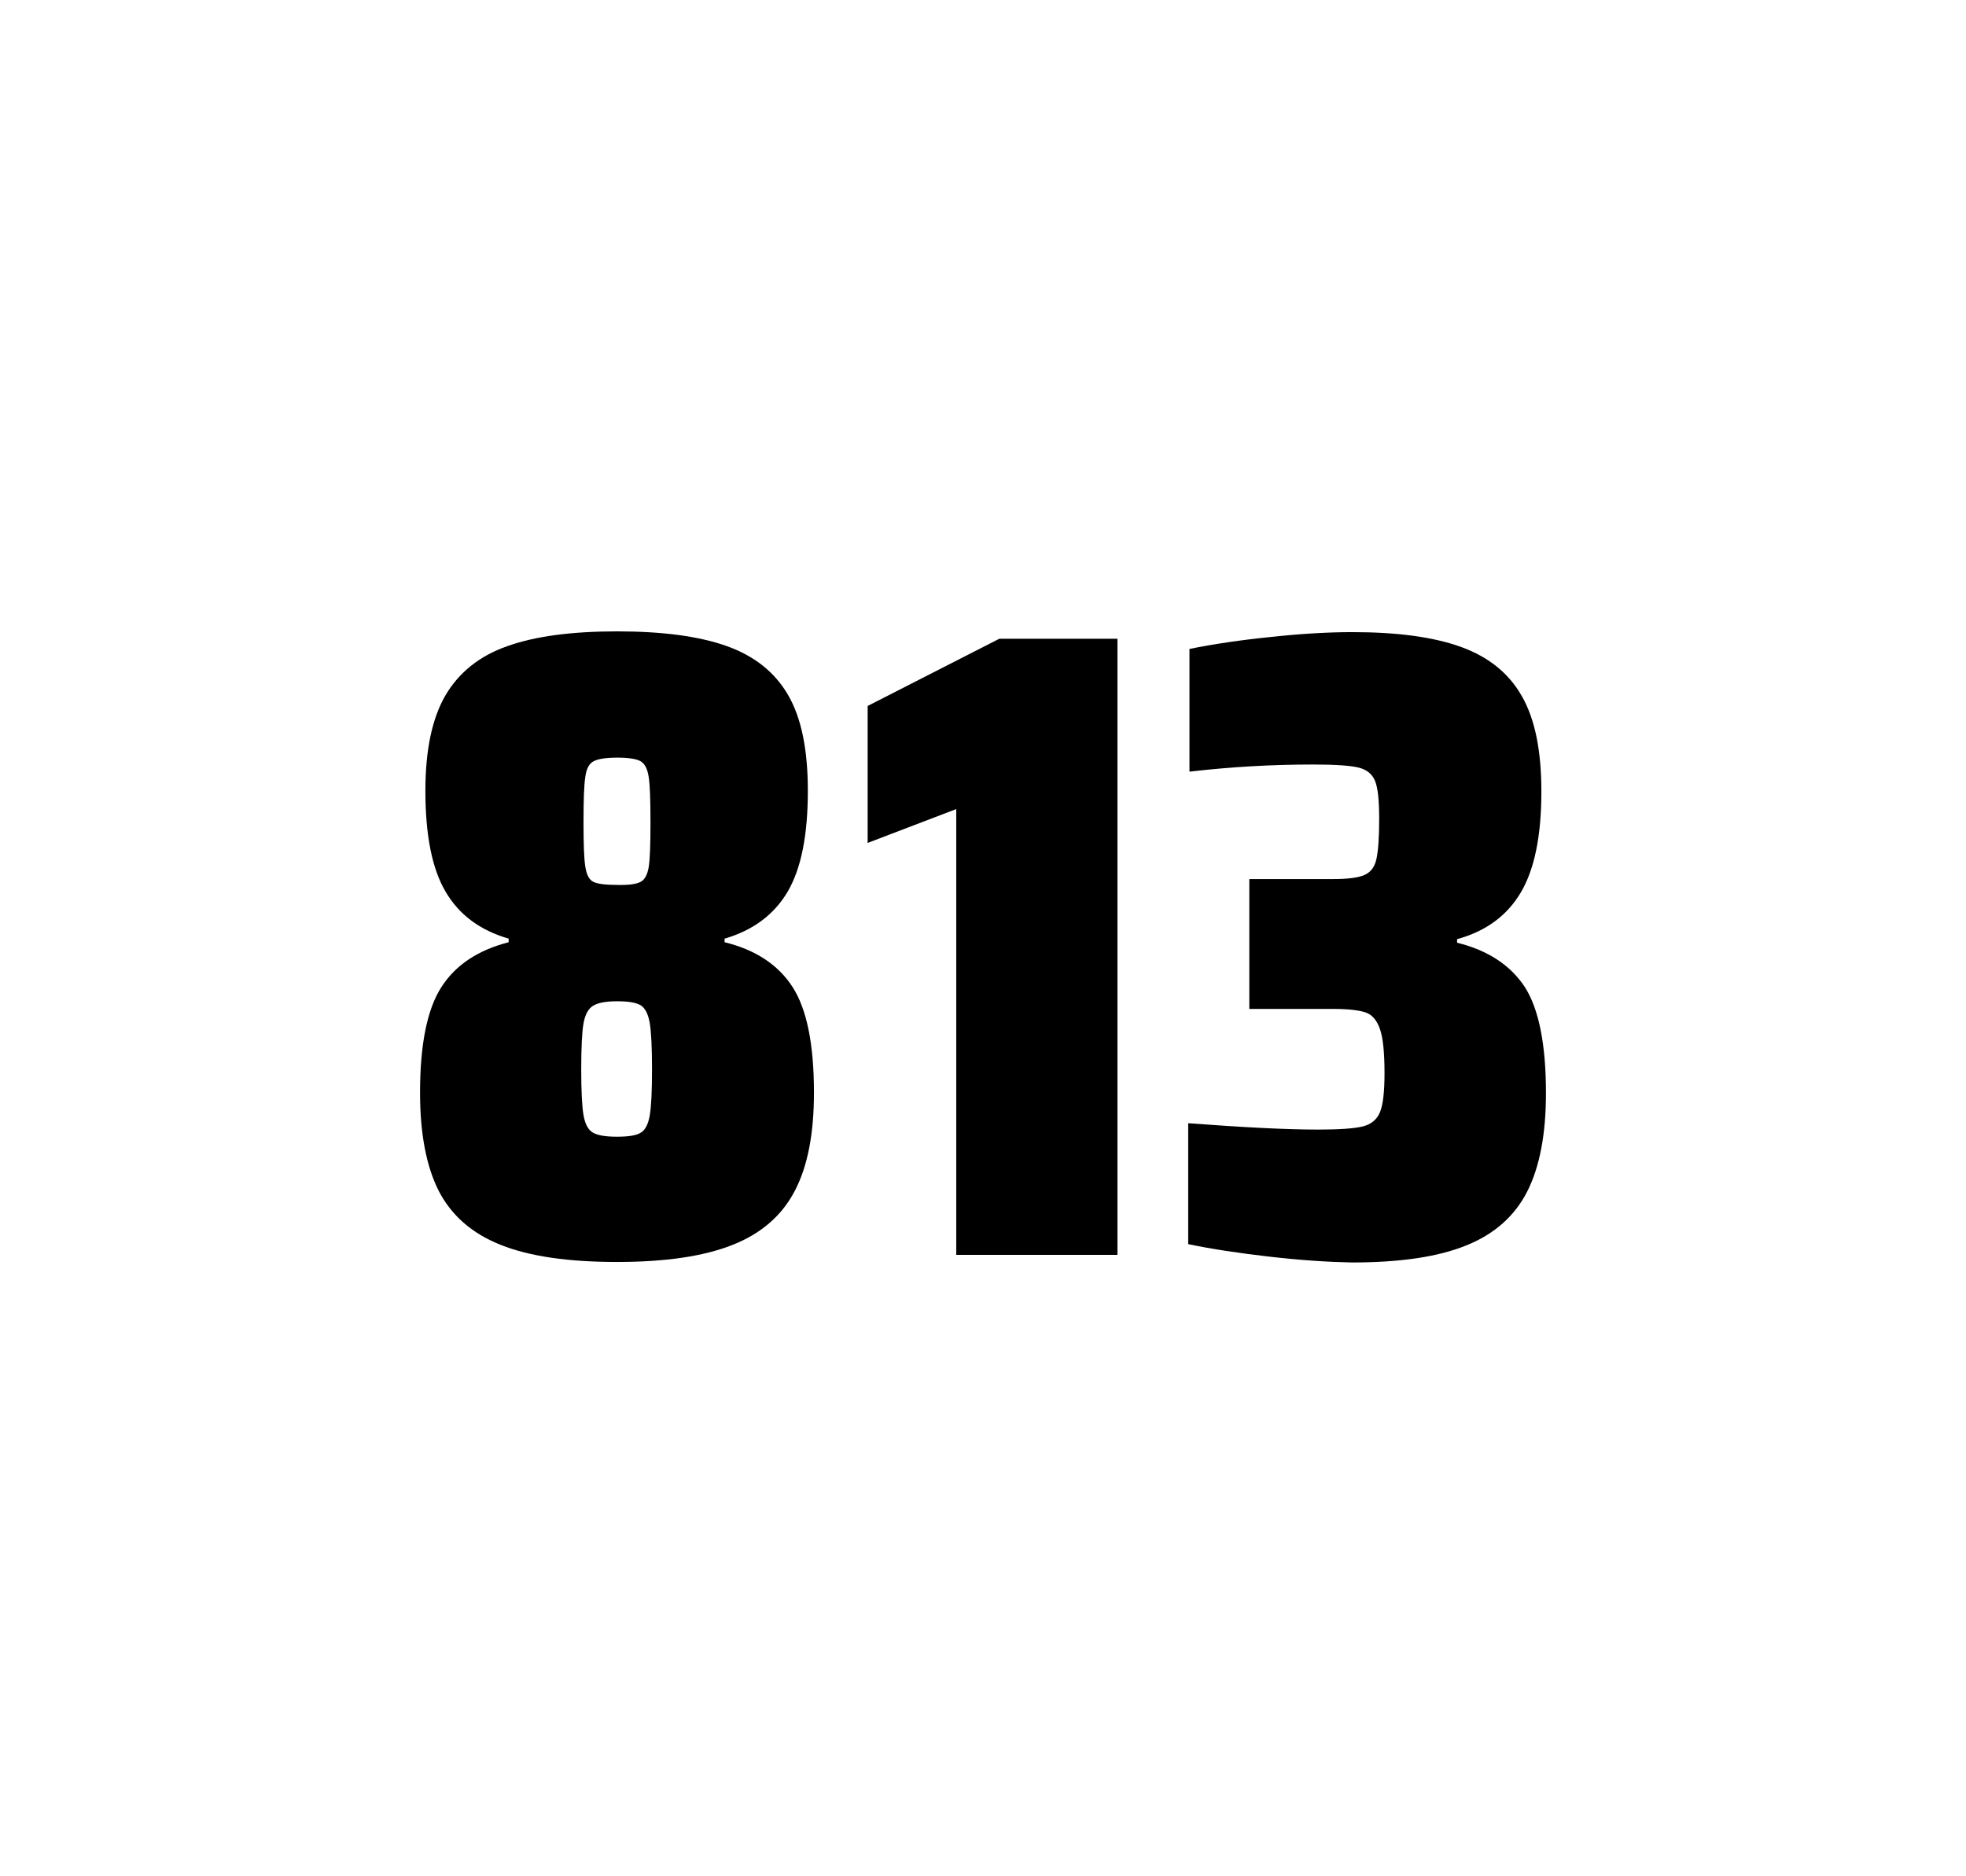
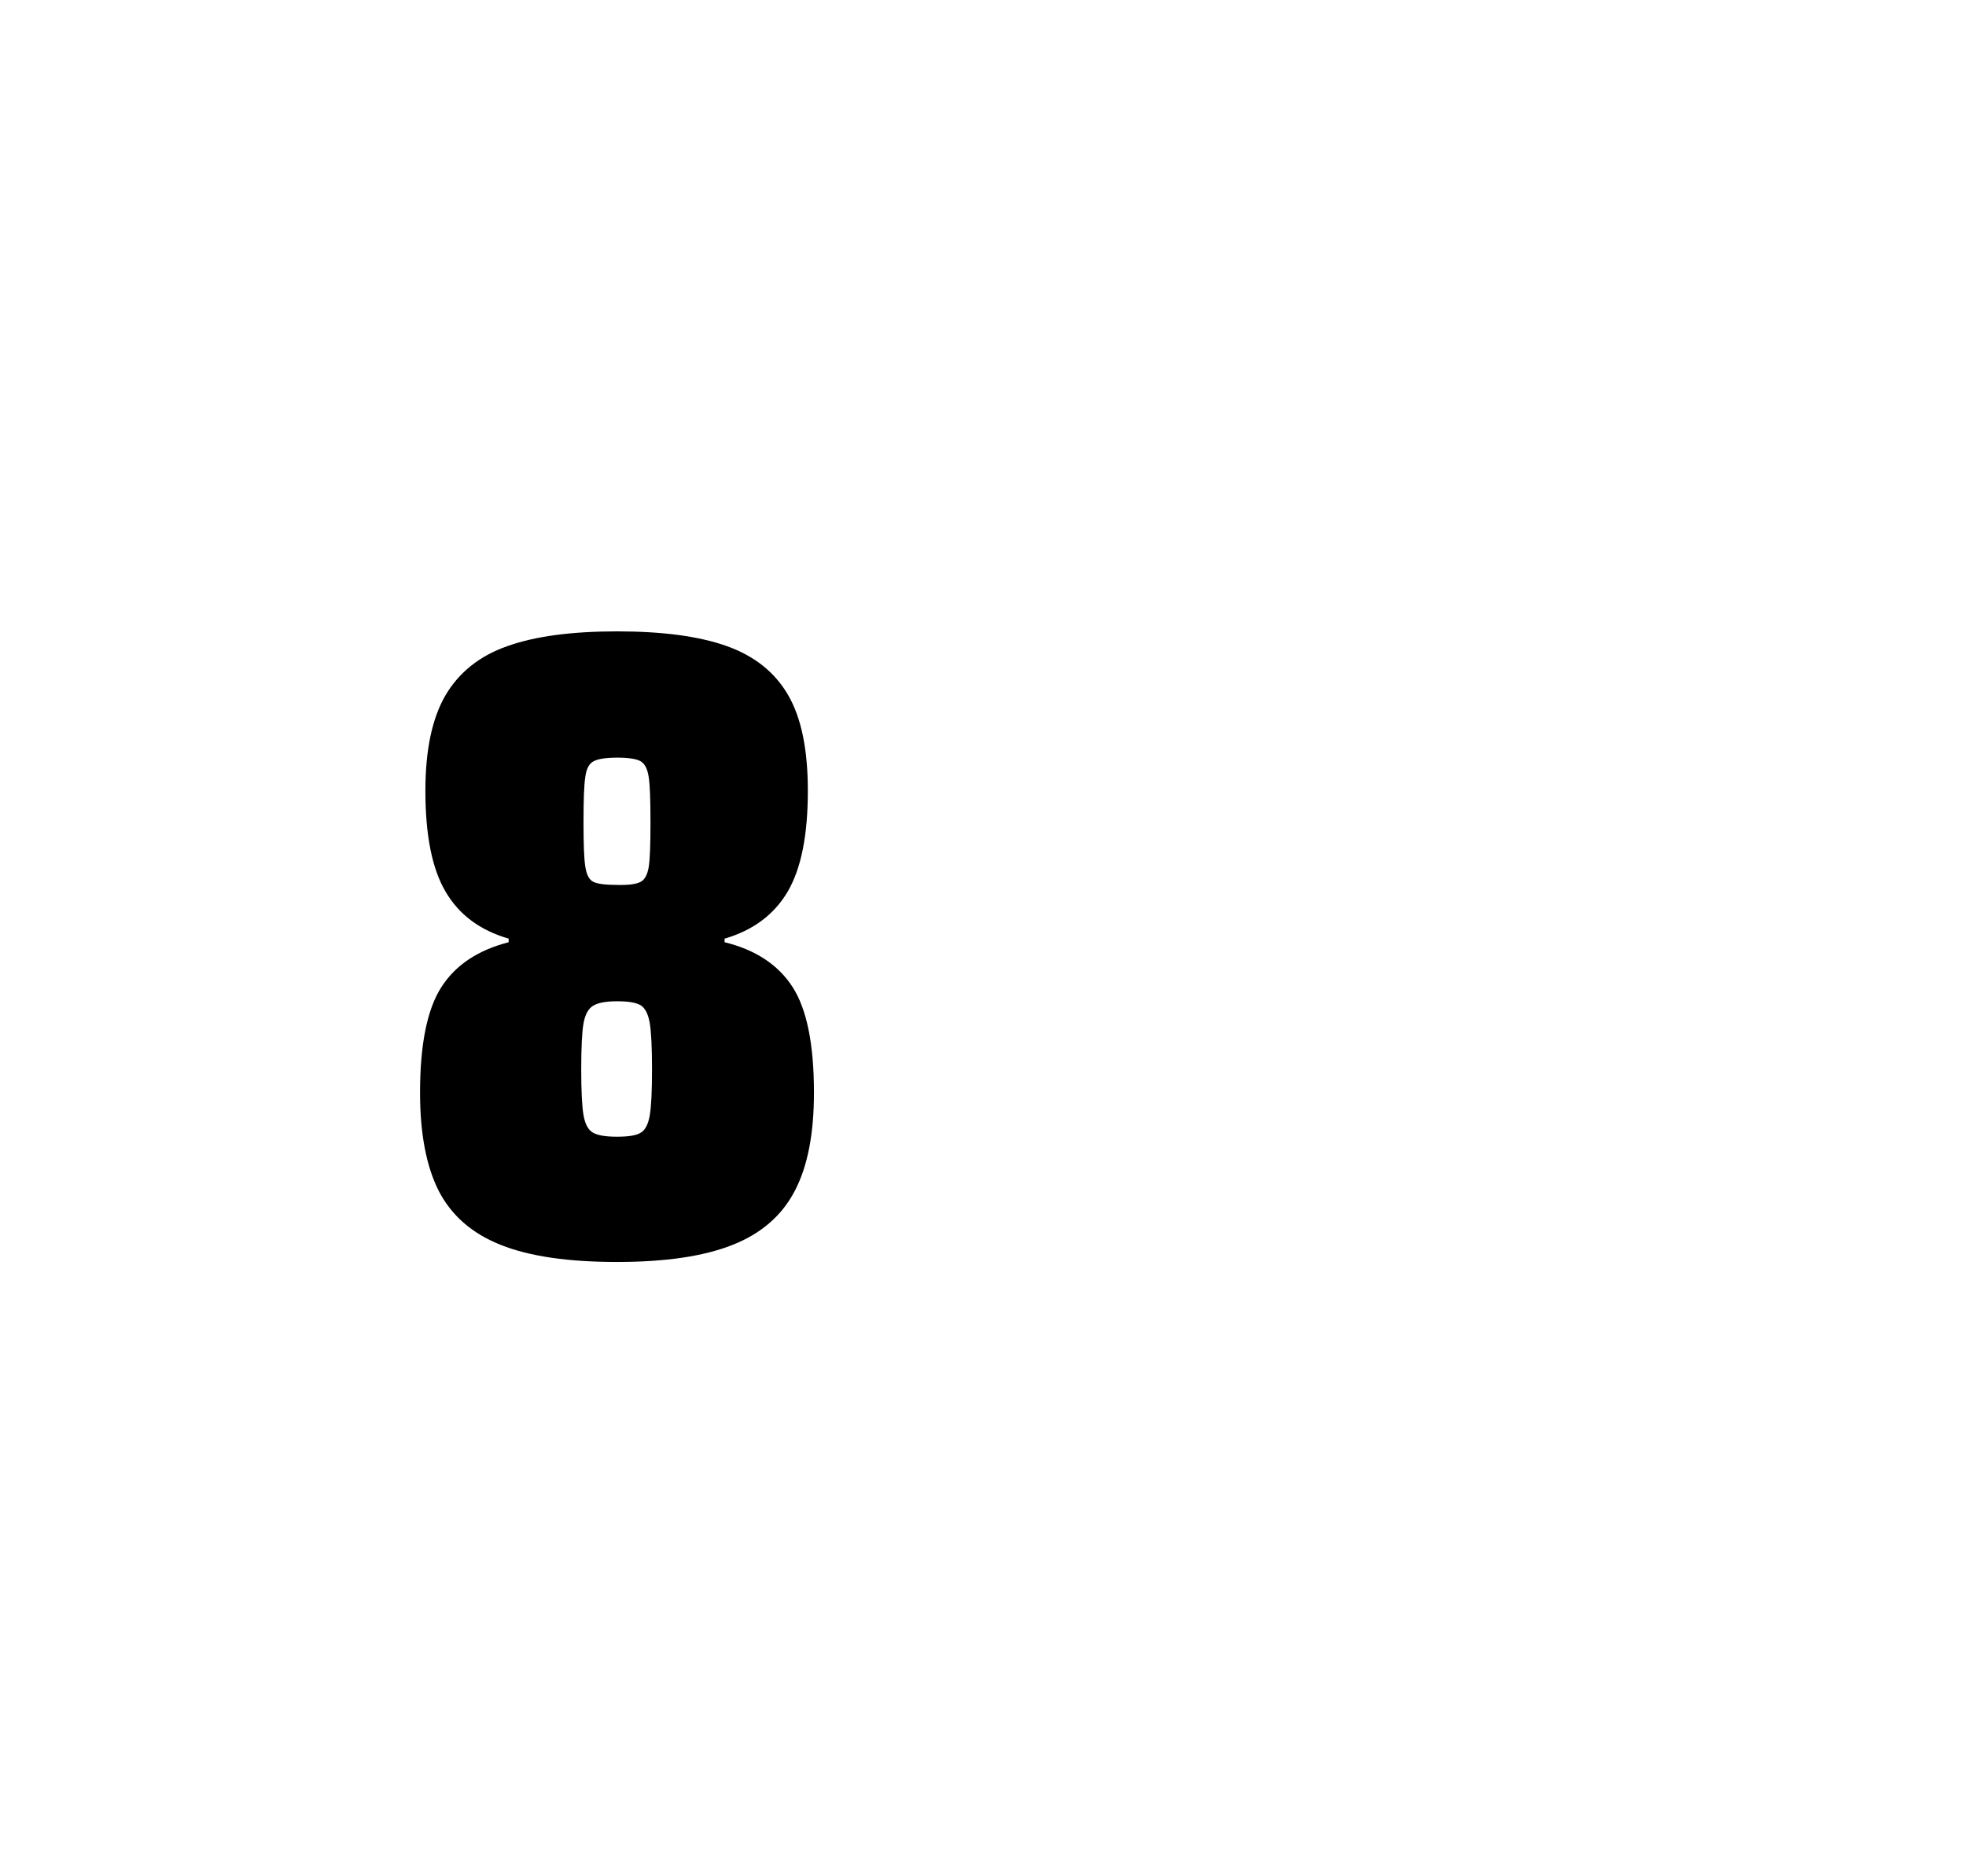
<svg xmlns="http://www.w3.org/2000/svg" version="1.1" id="wrapper" x="0px" y="0px" viewBox="0 0 772.1 737" style="enable-background:new 0 0 772.1 737;">
  <style type="text/css">
	.st0{fill:none;}
</style>
  <path id="frame" class="st0" d="M 1.5 0 L 770.5 0 C 771.3 0 772 0.7 772 1.5 L 772 735.4 C 772 736.2 771.3 736.9 770.5 736.9 L 1.5 736.9 C 0.7 736.9 0 736.2 0 735.4 L 0 1.5 C 0 0.7 0.7 0 1.5 0 Z" />
  <g id="numbers">
    <path id="eight" d="M 196.662 489 C 185.362 484.5 177.362 477.5 172.362 467.9 C 167.462 458.3 164.962 445.4 164.962 429.2 C 164.962 410.2 167.762 396.4 173.362 387.7 C 178.962 379 187.762 373.2 199.762 370.1 L 199.762 368.7 C 188.462 365.4 180.262 359.3 174.962 350.2 C 169.662 341.2 167.062 328 167.062 310.6 C 167.062 294.7 169.662 282.2 174.962 273.1 C 180.262 264.1 188.362 257.6 199.262 253.8 C 210.162 249.9 224.562 248 242.362 248 C 260.162 248 274.562 249.9 285.462 253.8 C 296.362 257.7 304.362 264.1 309.562 273.1 C 314.762 282.1 317.262 294.6 317.262 310.6 C 317.262 328 314.662 341.1 309.362 350.2 C 304.062 359.2 295.862 365.4 284.562 368.7 L 284.562 370.1 C 296.762 373.1 305.662 379 311.262 387.7 C 316.862 396.4 319.662 410.2 319.662 429.2 C 319.662 445.4 317.162 458.3 312.062 467.9 C 307.062 477.5 298.862 484.6 287.662 489 C 276.362 493.5 261.262 495.7 242.262 495.7 C 223.162 495.7 207.962 493.5 196.662 489 Z M 251.662 444.9 C 253.462 443.8 254.562 441.6 255.162 438.2 C 255.762 434.8 256.062 428.8 256.062 420.1 C 256.062 411.4 255.762 405.3 255.162 401.8 C 254.562 398.3 253.362 396 251.662 394.9 C 249.862 393.8 246.762 393.3 242.362 393.3 C 237.862 393.3 234.762 393.9 232.862 395.1 C 230.962 396.3 229.762 398.6 229.162 402 C 228.562 405.4 228.262 411.4 228.262 420.1 C 228.262 428.5 228.562 434.5 229.162 438 C 229.762 441.5 230.962 443.8 232.862 444.9 C 234.762 446 237.862 446.5 242.362 446.5 C 246.862 446.5 249.962 446 251.662 444.9 Z M 251.562 346.4 C 253.162 345.6 254.262 343.6 254.762 340.6 C 255.262 337.6 255.462 331.7 255.462 323 C 255.462 314.3 255.262 308.4 254.762 305.2 C 254.262 302 253.262 300 251.562 299 C 249.962 298.1 246.862 297.6 242.462 297.6 C 237.962 297.6 234.862 298.1 233.162 299 C 231.362 299.9 230.262 302 229.862 305.2 C 229.362 308.4 229.162 314.3 229.162 323 C 229.162 331.4 229.362 337.2 229.862 340.4 C 230.362 343.6 231.362 345.6 233.062 346.4 C 234.662 347.2 237.862 347.6 242.562 347.6 C 246.862 347.7 249.862 347.3 251.562 346.4 Z" />
-     <path id="one" d="M 375.55 492.9 L 375.55 317.8 L 340.75 331.1 L 340.75 277.3 L 392.45 250.9 L 438.85 250.9 L 438.85 492.9 L 375.55 492.9 Z" />
-     <path id="three" d="M 498.438 493.6 C 486.338 492.2 475.738 490.6 466.638 488.7 L 466.638 441.2 C 487.938 442.8 504.938 443.7 517.638 443.7 C 525.838 443.7 531.638 443.3 535.038 442.5 C 538.438 441.7 540.738 439.8 541.938 436.9 C 543.138 434 543.738 428.9 543.738 421.6 C 543.738 413.4 543.138 407.6 541.938 404.2 C 540.738 400.8 538.938 398.6 536.338 397.7 C 533.738 396.8 529.438 396.3 523.338 396.3 L 490.638 396.3 L 490.638 345.3 L 523.338 345.3 C 529.238 345.3 533.338 344.8 535.838 343.7 C 538.338 342.6 539.838 340.6 540.538 337.5 C 541.238 334.5 541.638 329.2 541.638 321.7 C 541.638 314.4 541.138 309.5 540.038 306.8 C 538.938 304.1 536.838 302.3 533.538 301.5 C 530.238 300.7 524.238 300.3 515.638 300.3 C 499.738 300.3 483.538 301.2 467.138 303.1 L 467.138 254.9 C 476.538 253 487.138 251.4 499.138 250.2 C 511.138 248.9 521.738 248.3 531.138 248.3 C 548.738 248.3 562.938 250.2 573.738 254.1 C 584.538 258 592.538 264.4 597.638 273.4 C 602.838 282.4 605.338 294.9 605.338 310.9 C 605.338 328.3 602.638 341.5 597.238 350.6 C 591.838 359.7 583.538 365.8 572.238 368.9 L 572.238 370.3 C 584.438 373.3 593.238 379.2 598.838 387.7 C 604.338 396.3 607.138 410.2 607.138 429.4 C 607.138 445.6 604.638 458.5 599.738 468.1 C 594.838 477.7 586.838 484.8 575.838 489.2 C 564.838 493.7 549.838 495.9 530.838 495.9 C 521.238 495.7 510.538 495 498.438 493.6 Z" />
  </g>
</svg>